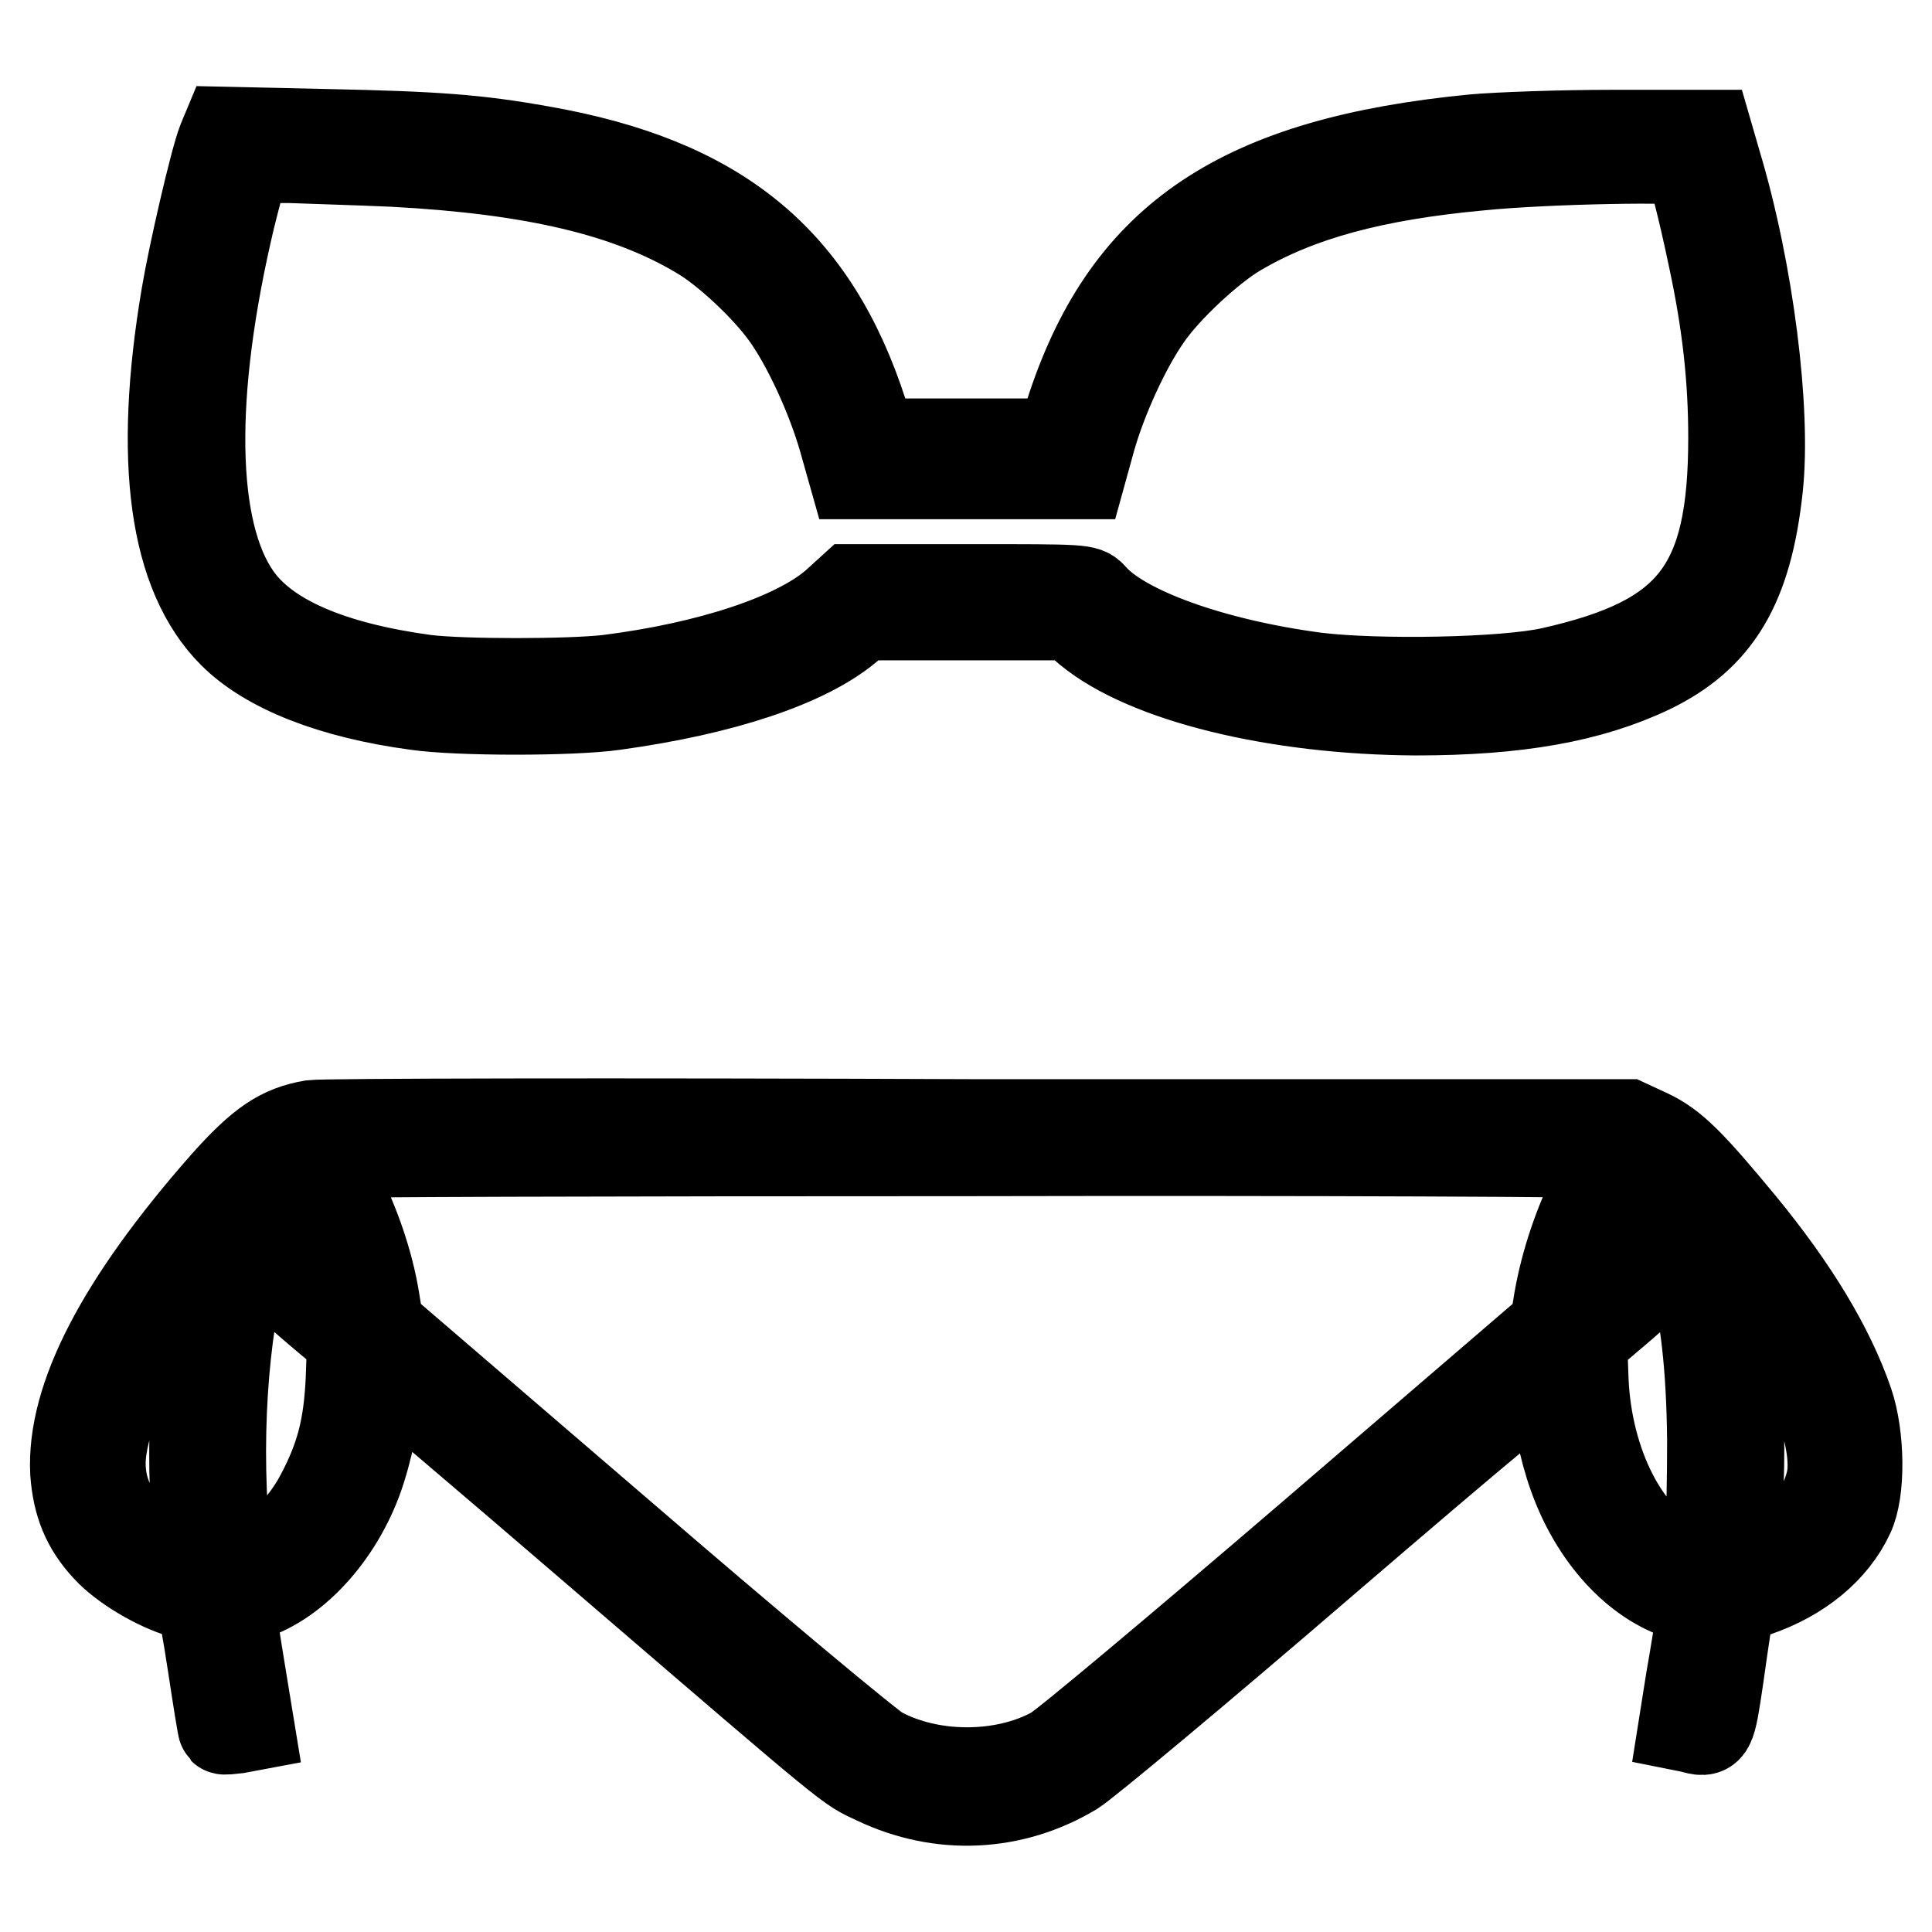
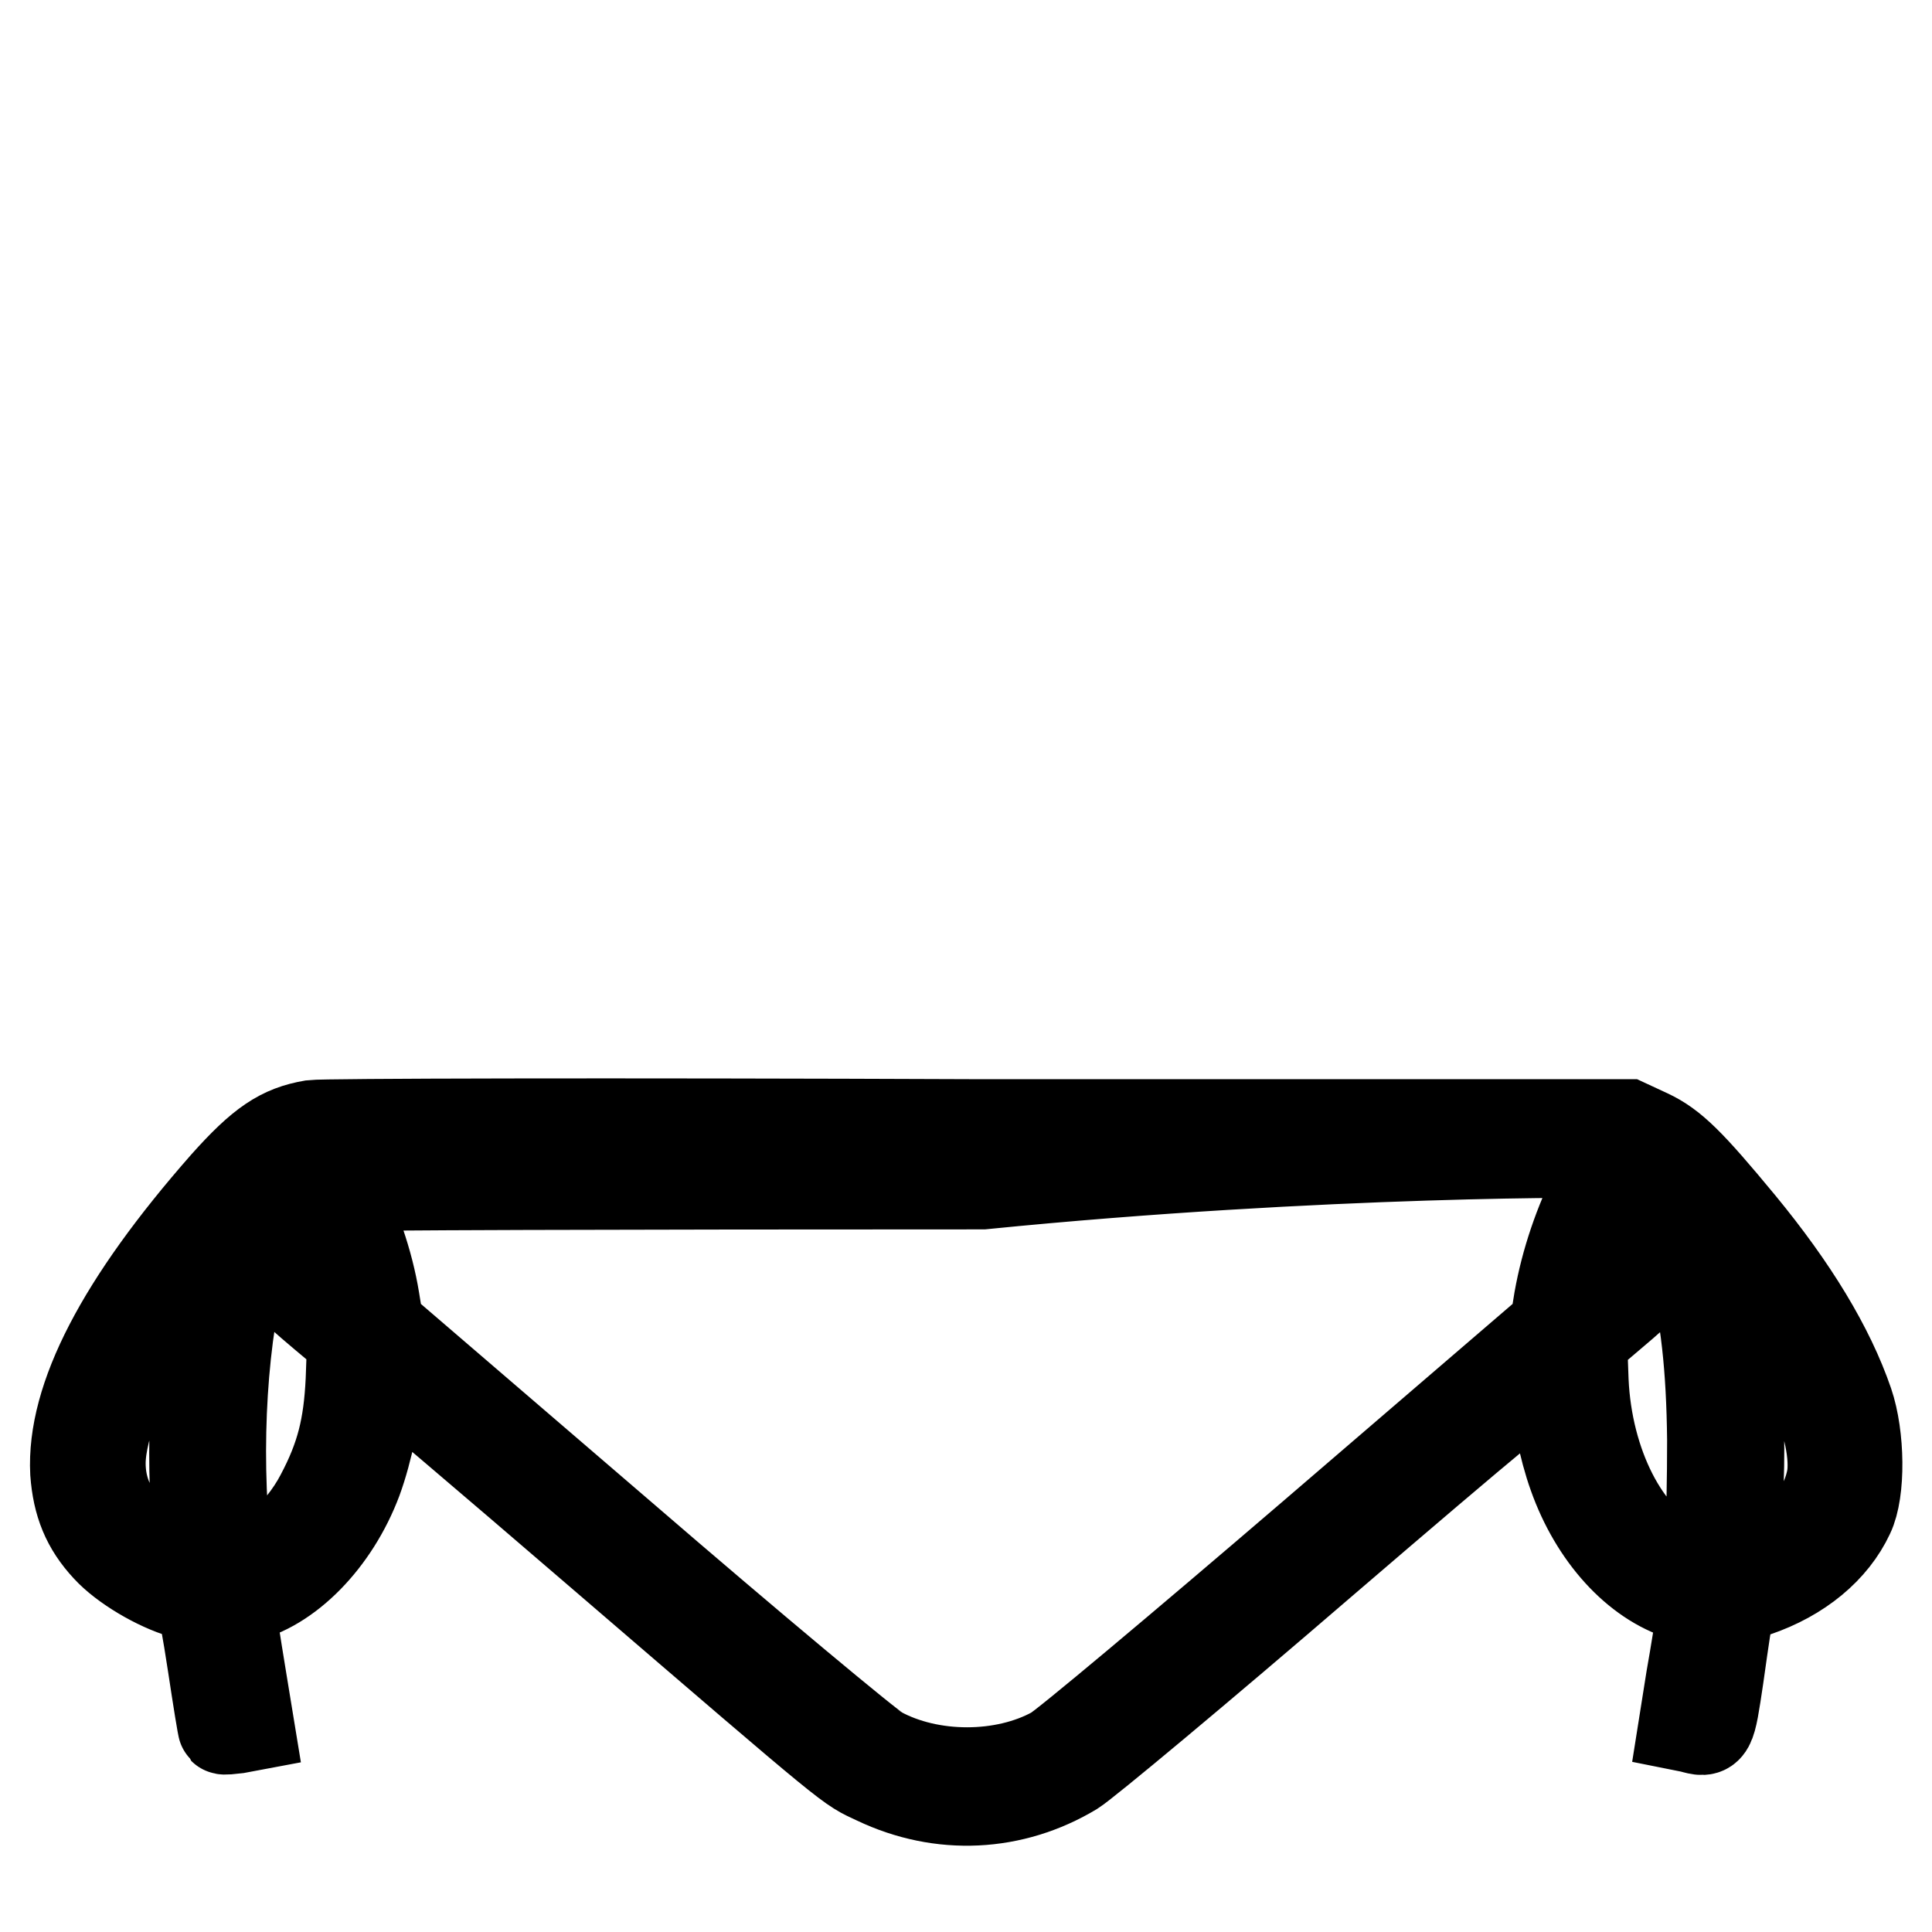
<svg xmlns="http://www.w3.org/2000/svg" version="1.1" x="0px" y="0px" viewBox="0 0 256 256" enable-background="new 0 0 256 256" xml:space="preserve">
  <g>
    <g>
      <g>
-         <path stroke-width="12" fill-opacity="0" stroke="#000000" d="M29.5,18.7c-1,2.5-3.9,15.1-4.8,20.5c-3.7,21.9-1.6,36.9,6.2,44.7c4.6,4.6,13.1,8,24.3,9.5c5.5,0.8,20.7,0.8,26.2,0c14.5-2,25.4-5.7,30.9-10.3l1.9-1.6h13.9h13.9l2.2,1.9c7.7,6.4,24.9,10.6,43.4,10.7c13.4,0,23-1.7,31-5.5c8.9-4.3,12.9-11,14.3-24c1.1-10.1-1.2-28.6-5.5-42.9l-1.1-3.8l-12.6,0c-6.9,0-15.2,0.3-18.5,0.6c-30.7,3-45.6,13-53.1,35.4l-1.6,4.9h-12.4h-12.5l-1.3-4C107.7,34.4,95.1,24.1,71.6,20c-8.4-1.5-13.9-1.9-28.2-2.2L30,17.5L29.5,18.7z M52.1,21.4c18.8,1,31.2,4,40.6,9.6c3.6,2.1,8.8,7,11.4,10.6c2.9,4,6.1,11,7.7,16.6l1.3,4.6h15.1h15l1.3-4.7c1.5-5.3,4.6-12.1,7.4-16.1c2.5-3.7,8.3-9.1,12-11.3c8.1-4.8,18.1-7.5,32.2-8.8c8.9-0.9,27.2-1.2,27.6-0.6c0.6,0.9,2,6.5,3.3,12.7c1.9,8.8,2.7,16.2,2.7,24c0,19.9-5.4,26.9-24.1,31.1c-6.2,1.4-23,1.7-31.2,0.7c-13.7-1.8-25.7-6.1-29.7-10.7c-0.9-1-1.1-1-16.4-1h-15.4l-2.2,2c-5.2,4.5-16.6,8.3-30.1,10c-5.2,0.6-19.3,0.6-24.2,0c-12.6-1.7-21.2-5.4-25.1-11c-6.1-8.7-6.4-26.9-0.8-50.4c0.8-3.2,1.6-6.2,1.9-6.8c0.5-0.9,1-1,5.9-1C41.1,21,47.4,21.2,52.1,21.4z" />
-         <path stroke-width="12" fill-opacity="0" stroke="#000000" d="M41.4,149.1c-4.1,0.7-6.7,2.4-11.6,7.9C16,172.7,9.5,185.3,10,195.1c0.3,4.1,1.5,7.1,4.2,10c2.2,2.4,6.6,5,10,6c1.2,0.3,2.3,0.7,2.4,0.9c0.2,0.1,0.9,4,1.6,8.6c0.7,4.6,1.3,8.4,1.4,8.5c0.1,0.1,0.9,0,1.8-0.1l1.6-0.3l-1-6.1c-1.8-11.1-1.8-10.4,0-10.9c6.1-1.3,12.3-7.6,15.3-15.6c1.4-3.8,2.6-9.6,2.6-12.7c0-2,0.1-2.4,0.7-2.2c0.4,0.2,13.6,11.4,29.4,25c34.2,29.4,32.3,27.8,36.1,29.6c8.6,4.1,18.1,3.6,26.1-1.2c1.6-1,16.5-13.4,33.1-27.7c21.9-18.8,30.2-25.7,30.5-25.2c0.2,0.3,0.4,1.5,0.4,2.6c0,2.5,1,7.6,2.3,11.2c2.8,7.9,8.3,14,14.5,15.9l2.6,0.8l-0.2,2c-0.1,1.1-0.7,4.8-1.3,8.2l-1,6.3l1,0.2c2.5,0.7,2.5,0.7,3.6-6.7c1.6-11.1,1.1-10,4.9-11.3c5.9-2,10.3-5.7,12.4-10.2c1.5-3.1,1.4-10.4-0.1-14.8c-2.5-7.3-7.3-15.2-14.3-23.7c-6.7-8.1-9-10.4-12.2-11.9l-2.8-1.3l-85.7,0C80.3,148.8,42.9,148.9,41.4,149.1z M213.8,152.8c0,0.2-1,2.2-2.1,4.4c-2.5,4.9-4.2,10-5.1,15l-0.6,3.7l-32,27.5c-17.6,15.1-33.1,28.1-34.3,28.7c-6.7,3.7-16.4,3.7-23.2,0c-1.3-0.7-16.8-13.6-34.3-28.7l-32-27.5l-0.6-3.7c-0.8-4.9-2.6-10.1-5.1-15c-1.1-2.2-2.1-4.2-2.1-4.4c0-0.2,38.6-0.3,85.7-0.3C175.2,152.4,213.8,152.6,213.8,152.8z M41.3,158.5c2.8,5.4,5.5,13.5,4.6,13.5c-0.2,0-1.9-1.4-3.8-3.1c-5.3-4.8-7.8-9.1-6.4-11.7c0.7-1.4,2.4-3.3,2.9-3.3C38.8,153.9,39.9,156,41.3,158.5z M218.9,154.9c2.5,2.8,2.5,4.7,0,8.6c-1.3,2-7.9,8.4-8.7,8.4c-0.4,0,0-1.7,1.2-5.7c1-3.3,5.5-12.4,6-12.4C217.8,153.9,218.4,154.3,218.9,154.9z M28.5,166.7c-2.3,9-3.3,23.4-2.4,34.8c0.3,3.5,0.4,6.5,0.3,6.6c-0.1,0.1-1.8-0.5-3.8-1.5c-6.1-2.9-9.3-7.3-9.3-12.7c0-4.8,3.3-13.1,8-20.2c2-3.1,7.6-10.3,7.9-10.3C29.2,163.4,28.9,164.9,28.5,166.7z M229.7,166.6c8.7,10.8,13.8,22.2,13.1,28.8c-0.4,3-2.4,6.7-4.7,8.5c-1.9,1.4-8,4.5-8.3,4.1c-0.1-0.1,0-3.3,0.3-7.1c0.9-11.4-0.1-25.5-2.4-34.2c-0.5-1.9-0.8-3.4-0.7-3.4C227.1,163.4,228.3,164.8,229.7,166.6z M34.4,165.5c1,2,3.6,4.6,8.6,8.8l3.7,3.1l-0.2,5.5c-0.3,6.2-1.3,10.2-4,15.3c-2.7,5.2-8.1,9.9-11.4,9.9c-0.9,0-1-0.4-1.2-2.8c-1.4-13.8-0.5-28.5,2.5-39.5c0.3-1.1,0.7-2,0.9-2C33.4,163.9,33.9,164.6,34.4,165.5z M224.3,167.6c1.7,6.4,2.5,13.6,2.6,23.2c0,5-0.1,10.9-0.3,13.2c-0.4,4.8-0.7,5-4.4,3.2c-6.9-3.3-11.9-13.2-12.4-24.2l-0.2-5.5l4.7-4c4.3-3.6,8.3-8,8.3-9.1c0-0.2,0.2-0.4,0.4-0.4C223.1,163.9,223.7,165.5,224.3,167.6z" />
+         <path stroke-width="12" fill-opacity="0" stroke="#000000" d="M41.4,149.1c-4.1,0.7-6.7,2.4-11.6,7.9C16,172.7,9.5,185.3,10,195.1c0.3,4.1,1.5,7.1,4.2,10c2.2,2.4,6.6,5,10,6c1.2,0.3,2.3,0.7,2.4,0.9c0.2,0.1,0.9,4,1.6,8.6c0.7,4.6,1.3,8.4,1.4,8.5c0.1,0.1,0.9,0,1.8-0.1l1.6-0.3l-1-6.1c-1.8-11.1-1.8-10.4,0-10.9c6.1-1.3,12.3-7.6,15.3-15.6c1.4-3.8,2.6-9.6,2.6-12.7c0-2,0.1-2.4,0.7-2.2c0.4,0.2,13.6,11.4,29.4,25c34.2,29.4,32.3,27.8,36.1,29.6c8.6,4.1,18.1,3.6,26.1-1.2c1.6-1,16.5-13.4,33.1-27.7c21.9-18.8,30.2-25.7,30.5-25.2c0.2,0.3,0.4,1.5,0.4,2.6c0,2.5,1,7.6,2.3,11.2c2.8,7.9,8.3,14,14.5,15.9l2.6,0.8l-0.2,2c-0.1,1.1-0.7,4.8-1.3,8.2l-1,6.3l1,0.2c2.5,0.7,2.5,0.7,3.6-6.7c1.6-11.1,1.1-10,4.9-11.3c5.9-2,10.3-5.7,12.4-10.2c1.5-3.1,1.4-10.4-0.1-14.8c-2.5-7.3-7.3-15.2-14.3-23.7c-6.7-8.1-9-10.4-12.2-11.9l-2.8-1.3l-85.7,0C80.3,148.8,42.9,148.9,41.4,149.1z M213.8,152.8c0,0.2-1,2.2-2.1,4.4c-2.5,4.9-4.2,10-5.1,15l-0.6,3.7l-32,27.5c-17.6,15.1-33.1,28.1-34.3,28.7c-6.7,3.7-16.4,3.7-23.2,0c-1.3-0.7-16.8-13.6-34.3-28.7l-32-27.5l-0.6-3.7c-0.8-4.9-2.6-10.1-5.1-15c0-0.2,38.6-0.3,85.7-0.3C175.2,152.4,213.8,152.6,213.8,152.8z M41.3,158.5c2.8,5.4,5.5,13.5,4.6,13.5c-0.2,0-1.9-1.4-3.8-3.1c-5.3-4.8-7.8-9.1-6.4-11.7c0.7-1.4,2.4-3.3,2.9-3.3C38.8,153.9,39.9,156,41.3,158.5z M218.9,154.9c2.5,2.8,2.5,4.7,0,8.6c-1.3,2-7.9,8.4-8.7,8.4c-0.4,0,0-1.7,1.2-5.7c1-3.3,5.5-12.4,6-12.4C217.8,153.9,218.4,154.3,218.9,154.9z M28.5,166.7c-2.3,9-3.3,23.4-2.4,34.8c0.3,3.5,0.4,6.5,0.3,6.6c-0.1,0.1-1.8-0.5-3.8-1.5c-6.1-2.9-9.3-7.3-9.3-12.7c0-4.8,3.3-13.1,8-20.2c2-3.1,7.6-10.3,7.9-10.3C29.2,163.4,28.9,164.9,28.5,166.7z M229.7,166.6c8.7,10.8,13.8,22.2,13.1,28.8c-0.4,3-2.4,6.7-4.7,8.5c-1.9,1.4-8,4.5-8.3,4.1c-0.1-0.1,0-3.3,0.3-7.1c0.9-11.4-0.1-25.5-2.4-34.2c-0.5-1.9-0.8-3.4-0.7-3.4C227.1,163.4,228.3,164.8,229.7,166.6z M34.4,165.5c1,2,3.6,4.6,8.6,8.8l3.7,3.1l-0.2,5.5c-0.3,6.2-1.3,10.2-4,15.3c-2.7,5.2-8.1,9.9-11.4,9.9c-0.9,0-1-0.4-1.2-2.8c-1.4-13.8-0.5-28.5,2.5-39.5c0.3-1.1,0.7-2,0.9-2C33.4,163.9,33.9,164.6,34.4,165.5z M224.3,167.6c1.7,6.4,2.5,13.6,2.6,23.2c0,5-0.1,10.9-0.3,13.2c-0.4,4.8-0.7,5-4.4,3.2c-6.9-3.3-11.9-13.2-12.4-24.2l-0.2-5.5l4.7-4c4.3-3.6,8.3-8,8.3-9.1c0-0.2,0.2-0.4,0.4-0.4C223.1,163.9,223.7,165.5,224.3,167.6z" />
      </g>
    </g>
  </g>
</svg>